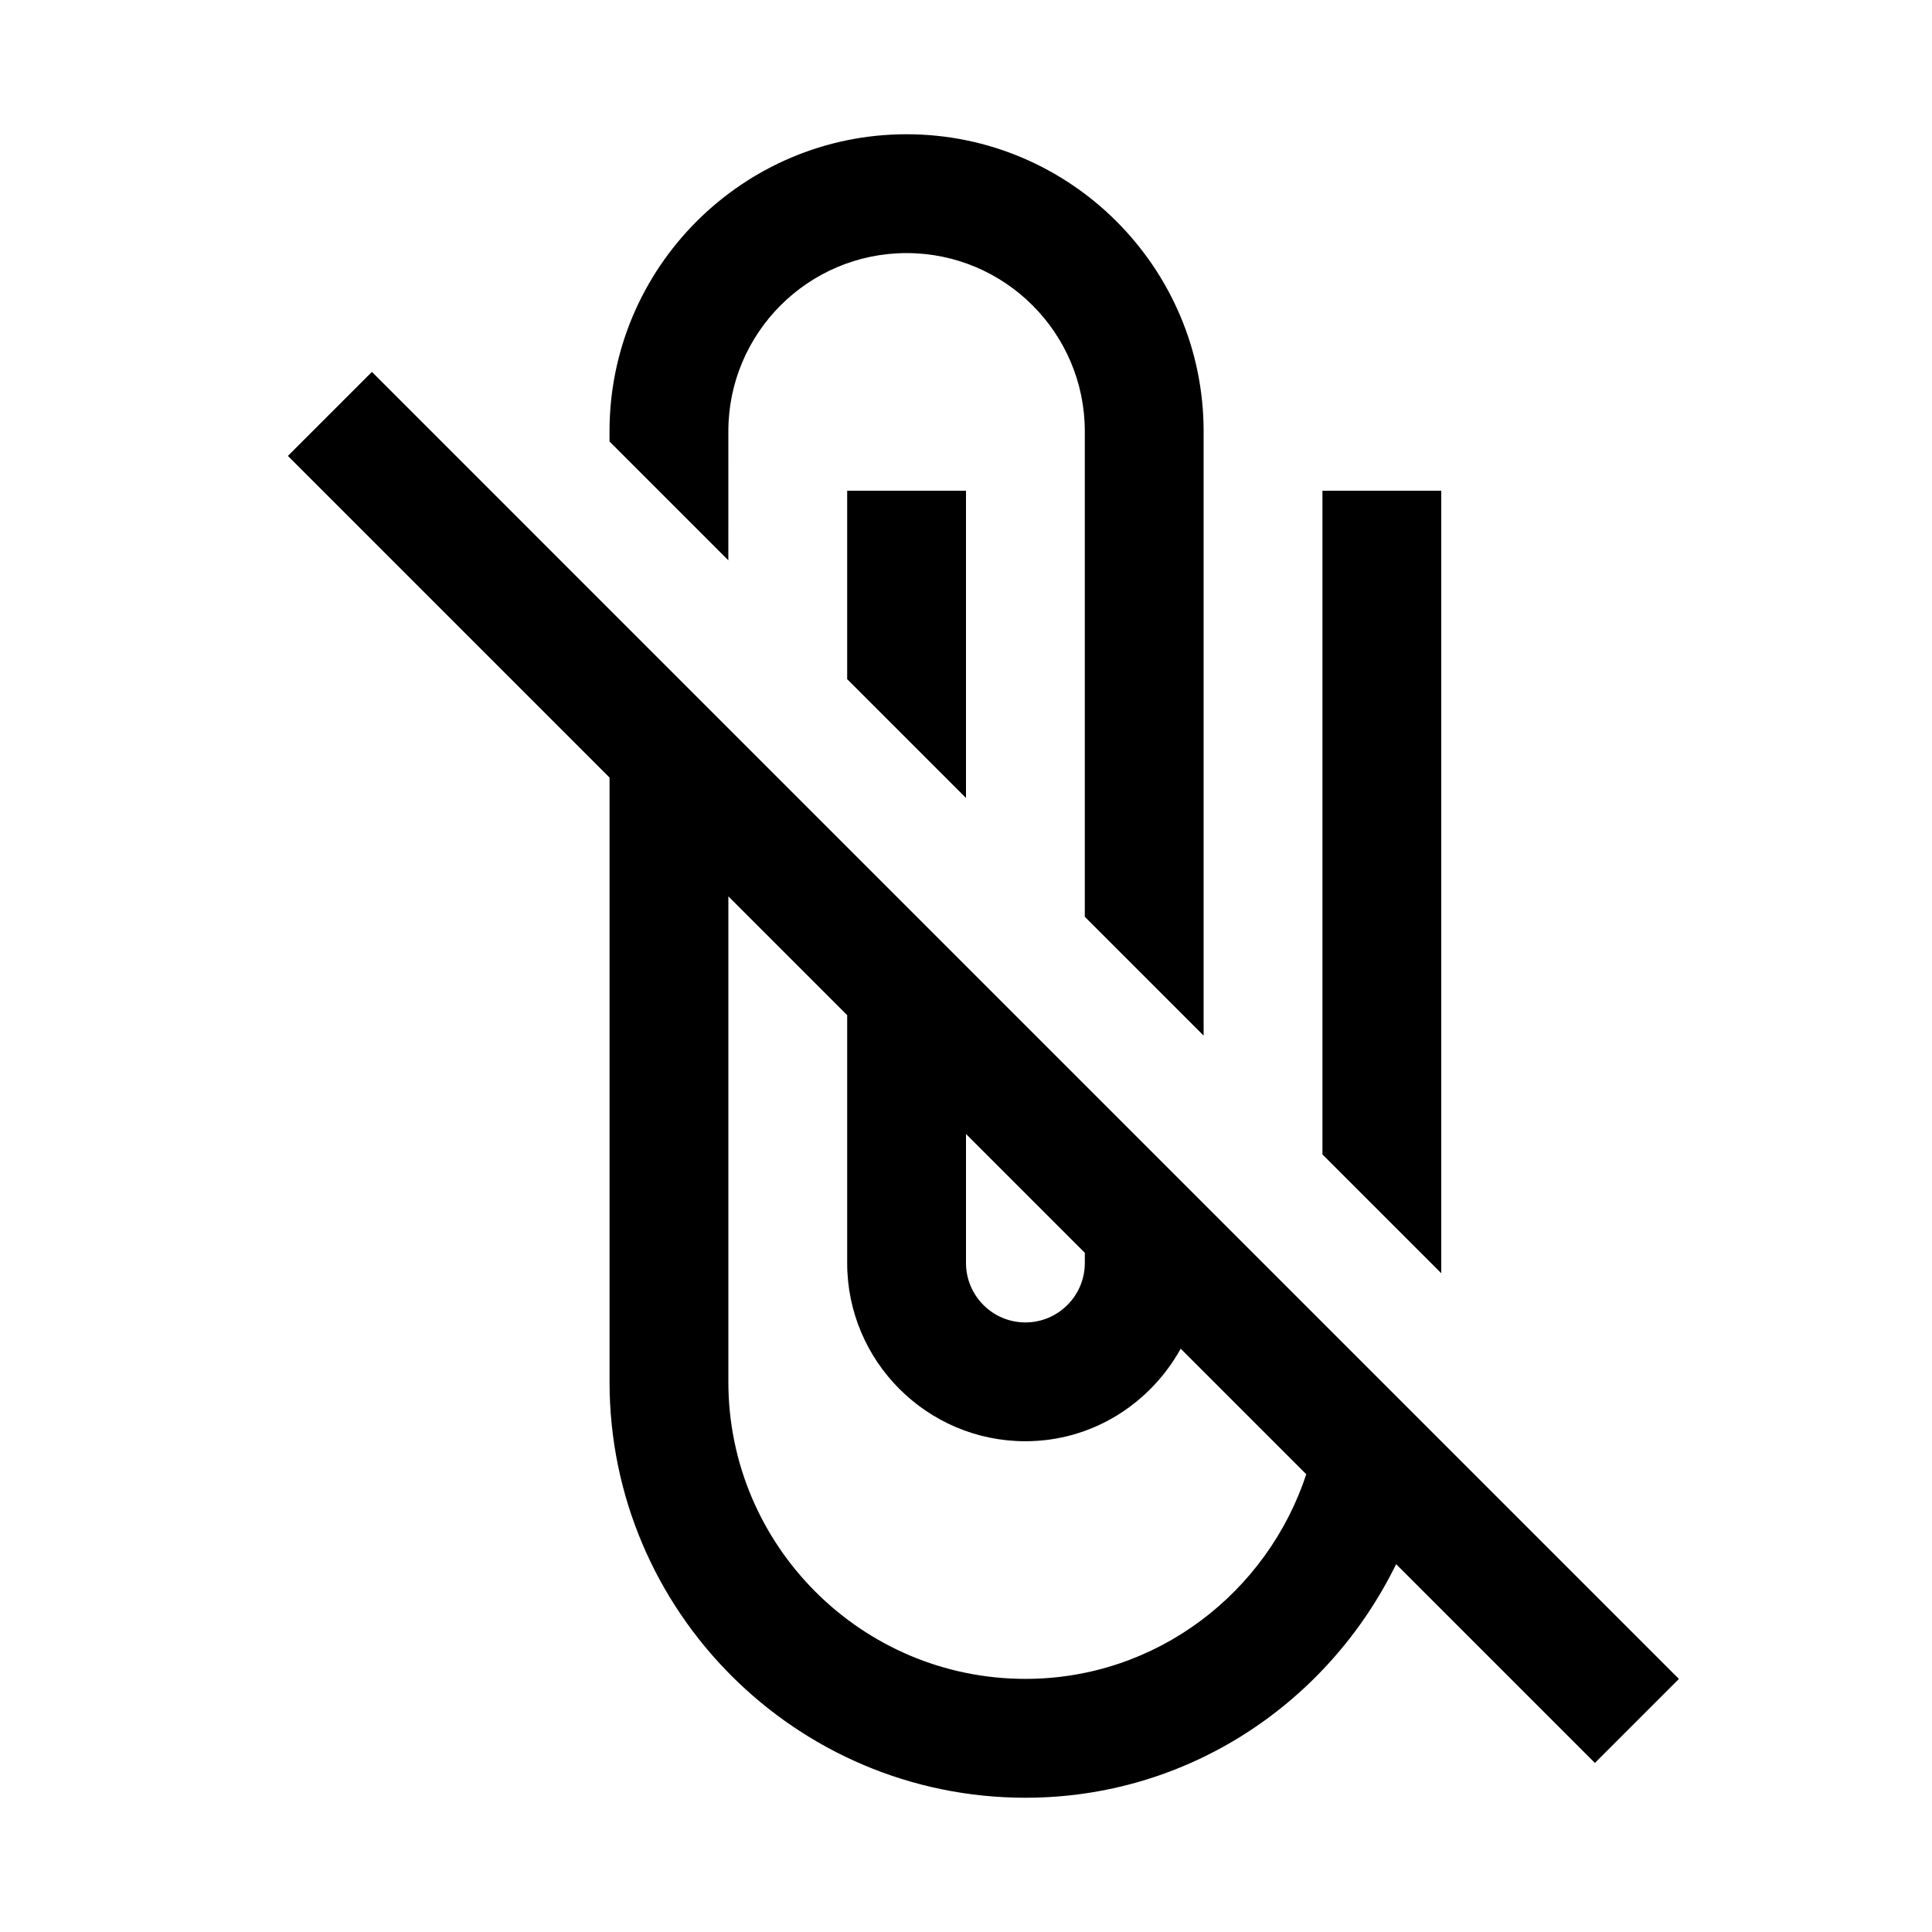
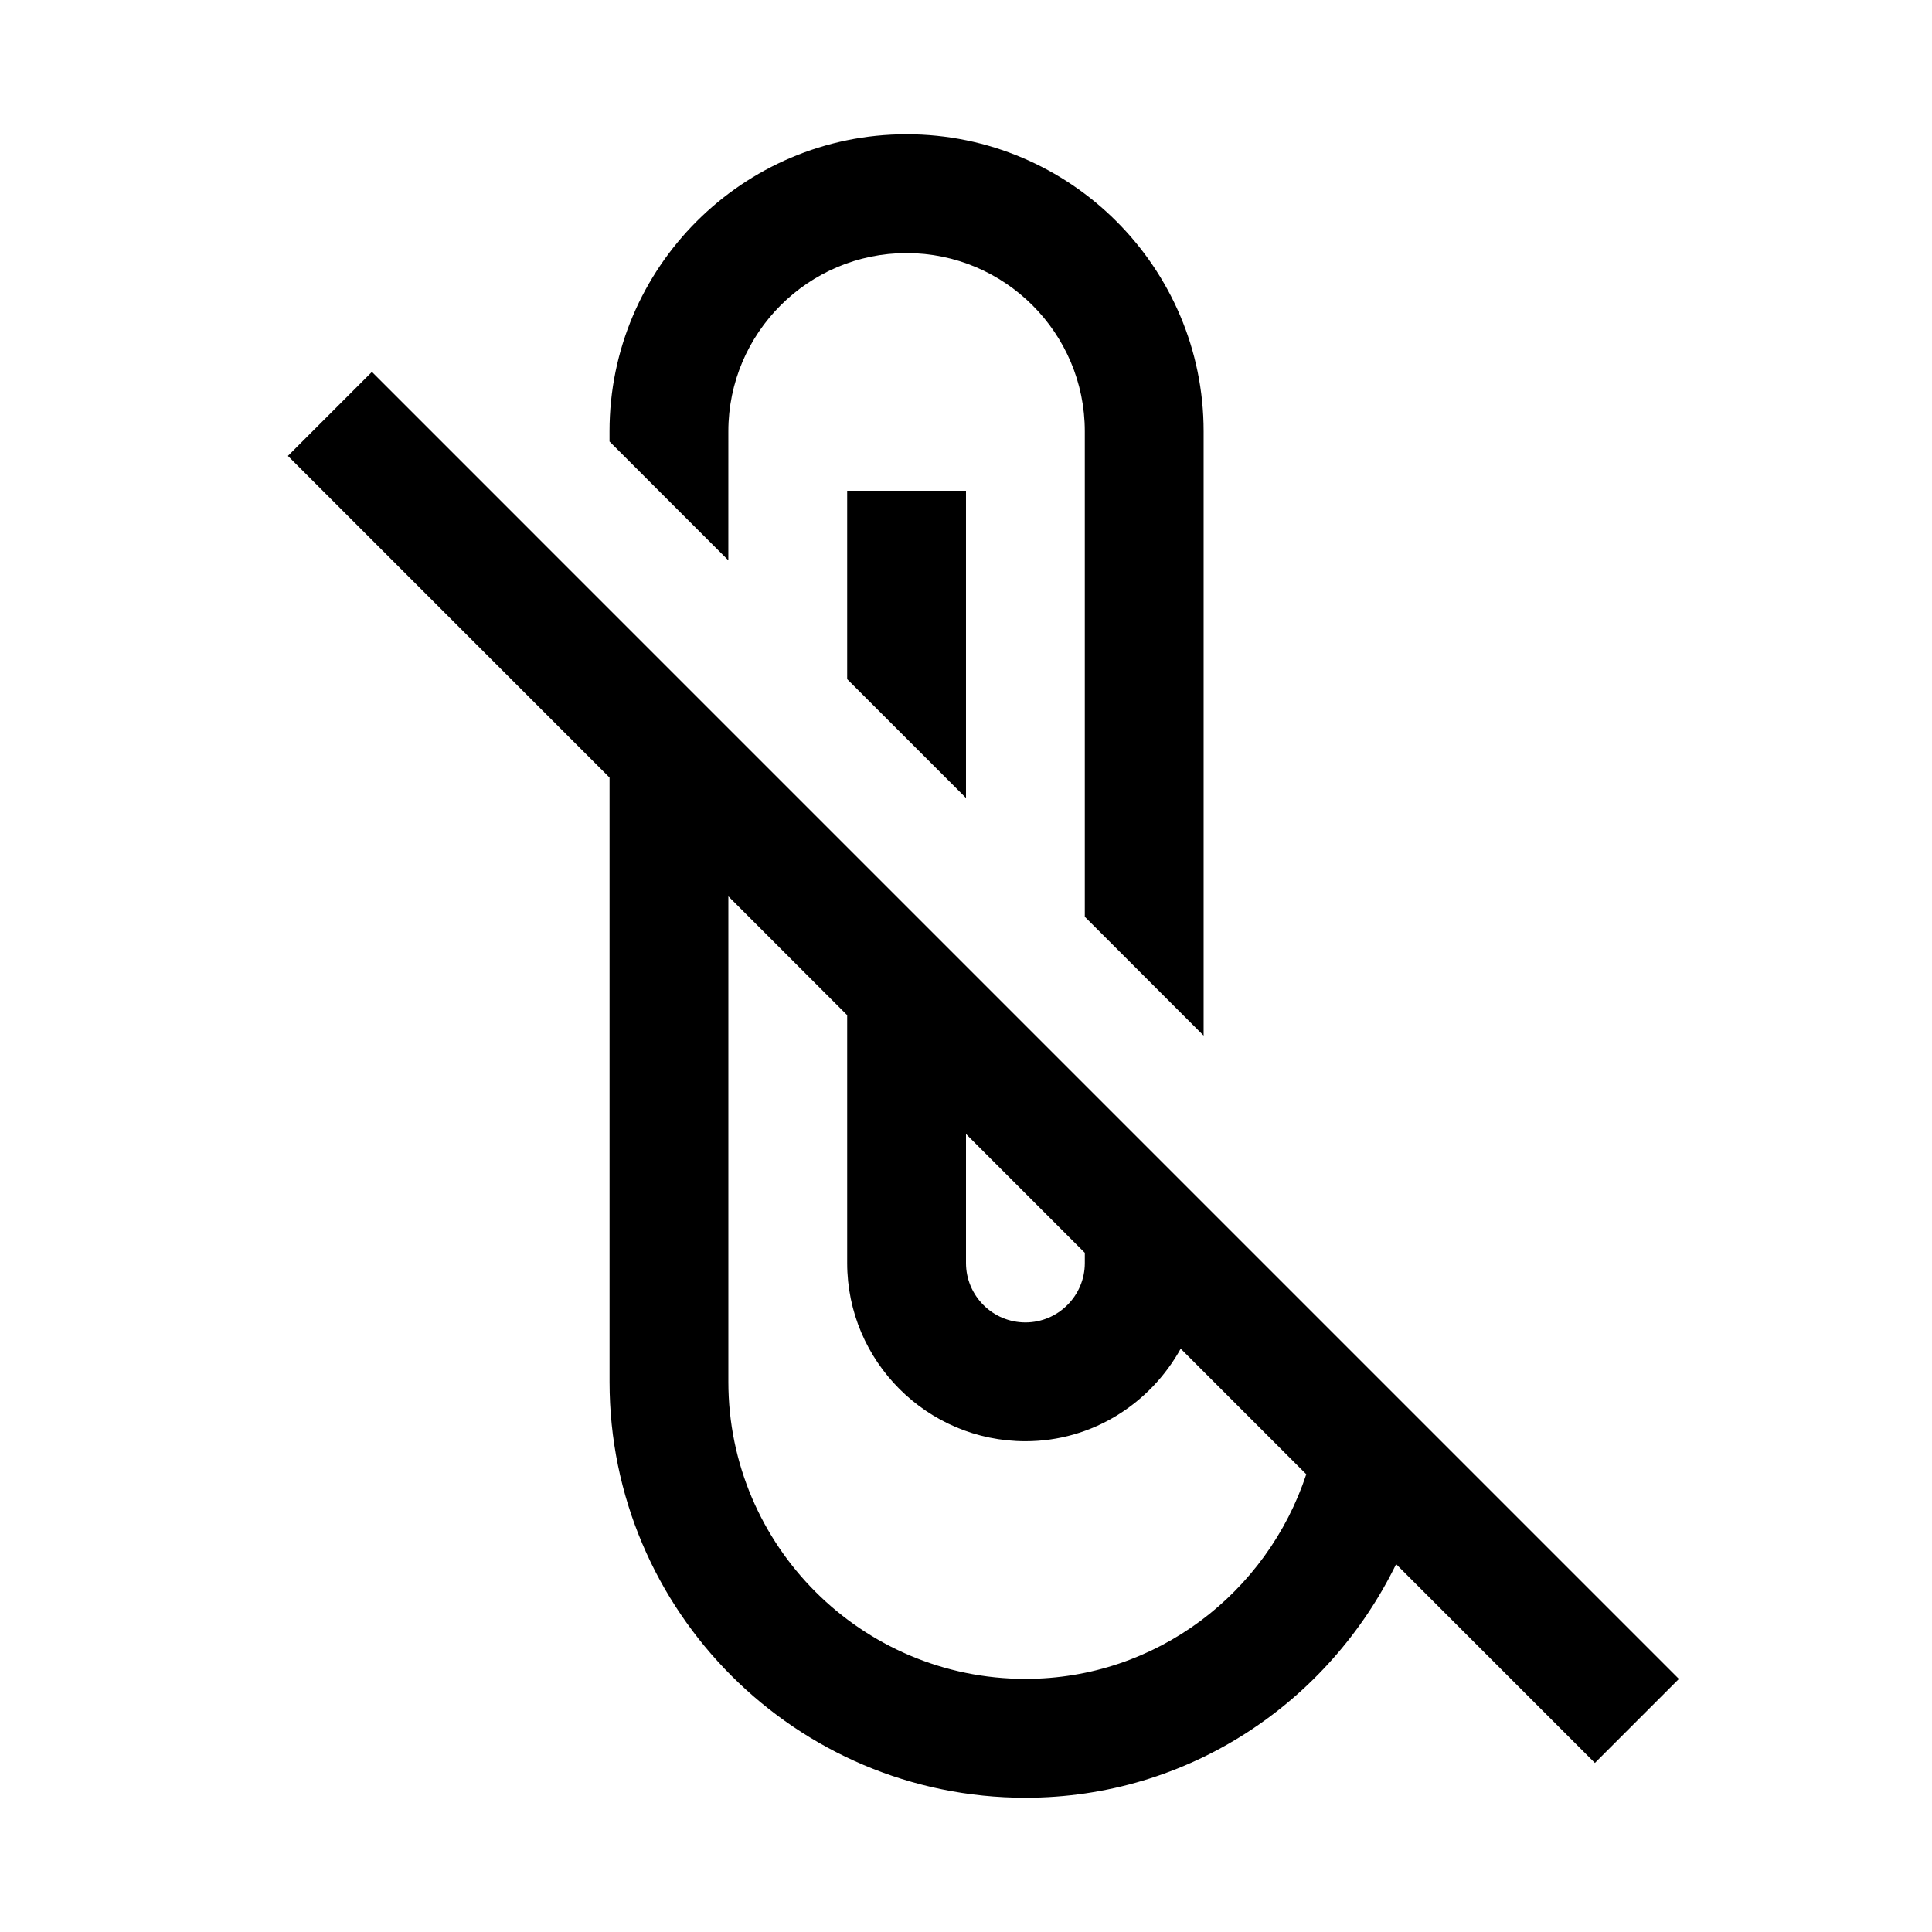
<svg xmlns="http://www.w3.org/2000/svg" fill="#000000" width="800px" height="800px" version="1.1" viewBox="144 144 512 512">
  <g>
    <path d="m337.02 258.3c0-26.039 21.191-47.23 47.23-47.23 26.043 0 47.234 21.191 47.234 47.23v128.66l31.488 31.488v-160.15c0-43.391-35.332-78.719-78.723-78.719s-78.719 35.328-78.719 78.719v2.707l31.488 31.488z" />
-     <path d="m525.95 274.05h-31.488v175.89l31.488 31.488z" />
    <path d="m368.51 323.98 31.488 31.488v-81.426h-31.488z" />
    <path d="m242.56 242.56-22.262 22.262 85.238 85.238v160.15c0 60.773 49.434 110.21 110.21 110.21 43.359 0 80.391-25.379 98.242-61.906l52.68 52.68 22.262-22.262zm157.44 201.96 31.488 31.488v2.707c0 8.66-7.055 15.742-15.746 15.742-8.691 0-15.742-7.082-15.742-15.742zm15.742 144.4c-43.391 0-78.719-35.297-78.719-78.719v-128.66l31.488 31.488v65.684c0 26.039 21.191 47.23 47.23 47.23 17.758 0 33.094-9.98 41.156-24.527l33.281 33.281c-10.359 31.363-39.645 54.223-74.438 54.223z" />
  </g>
</svg>